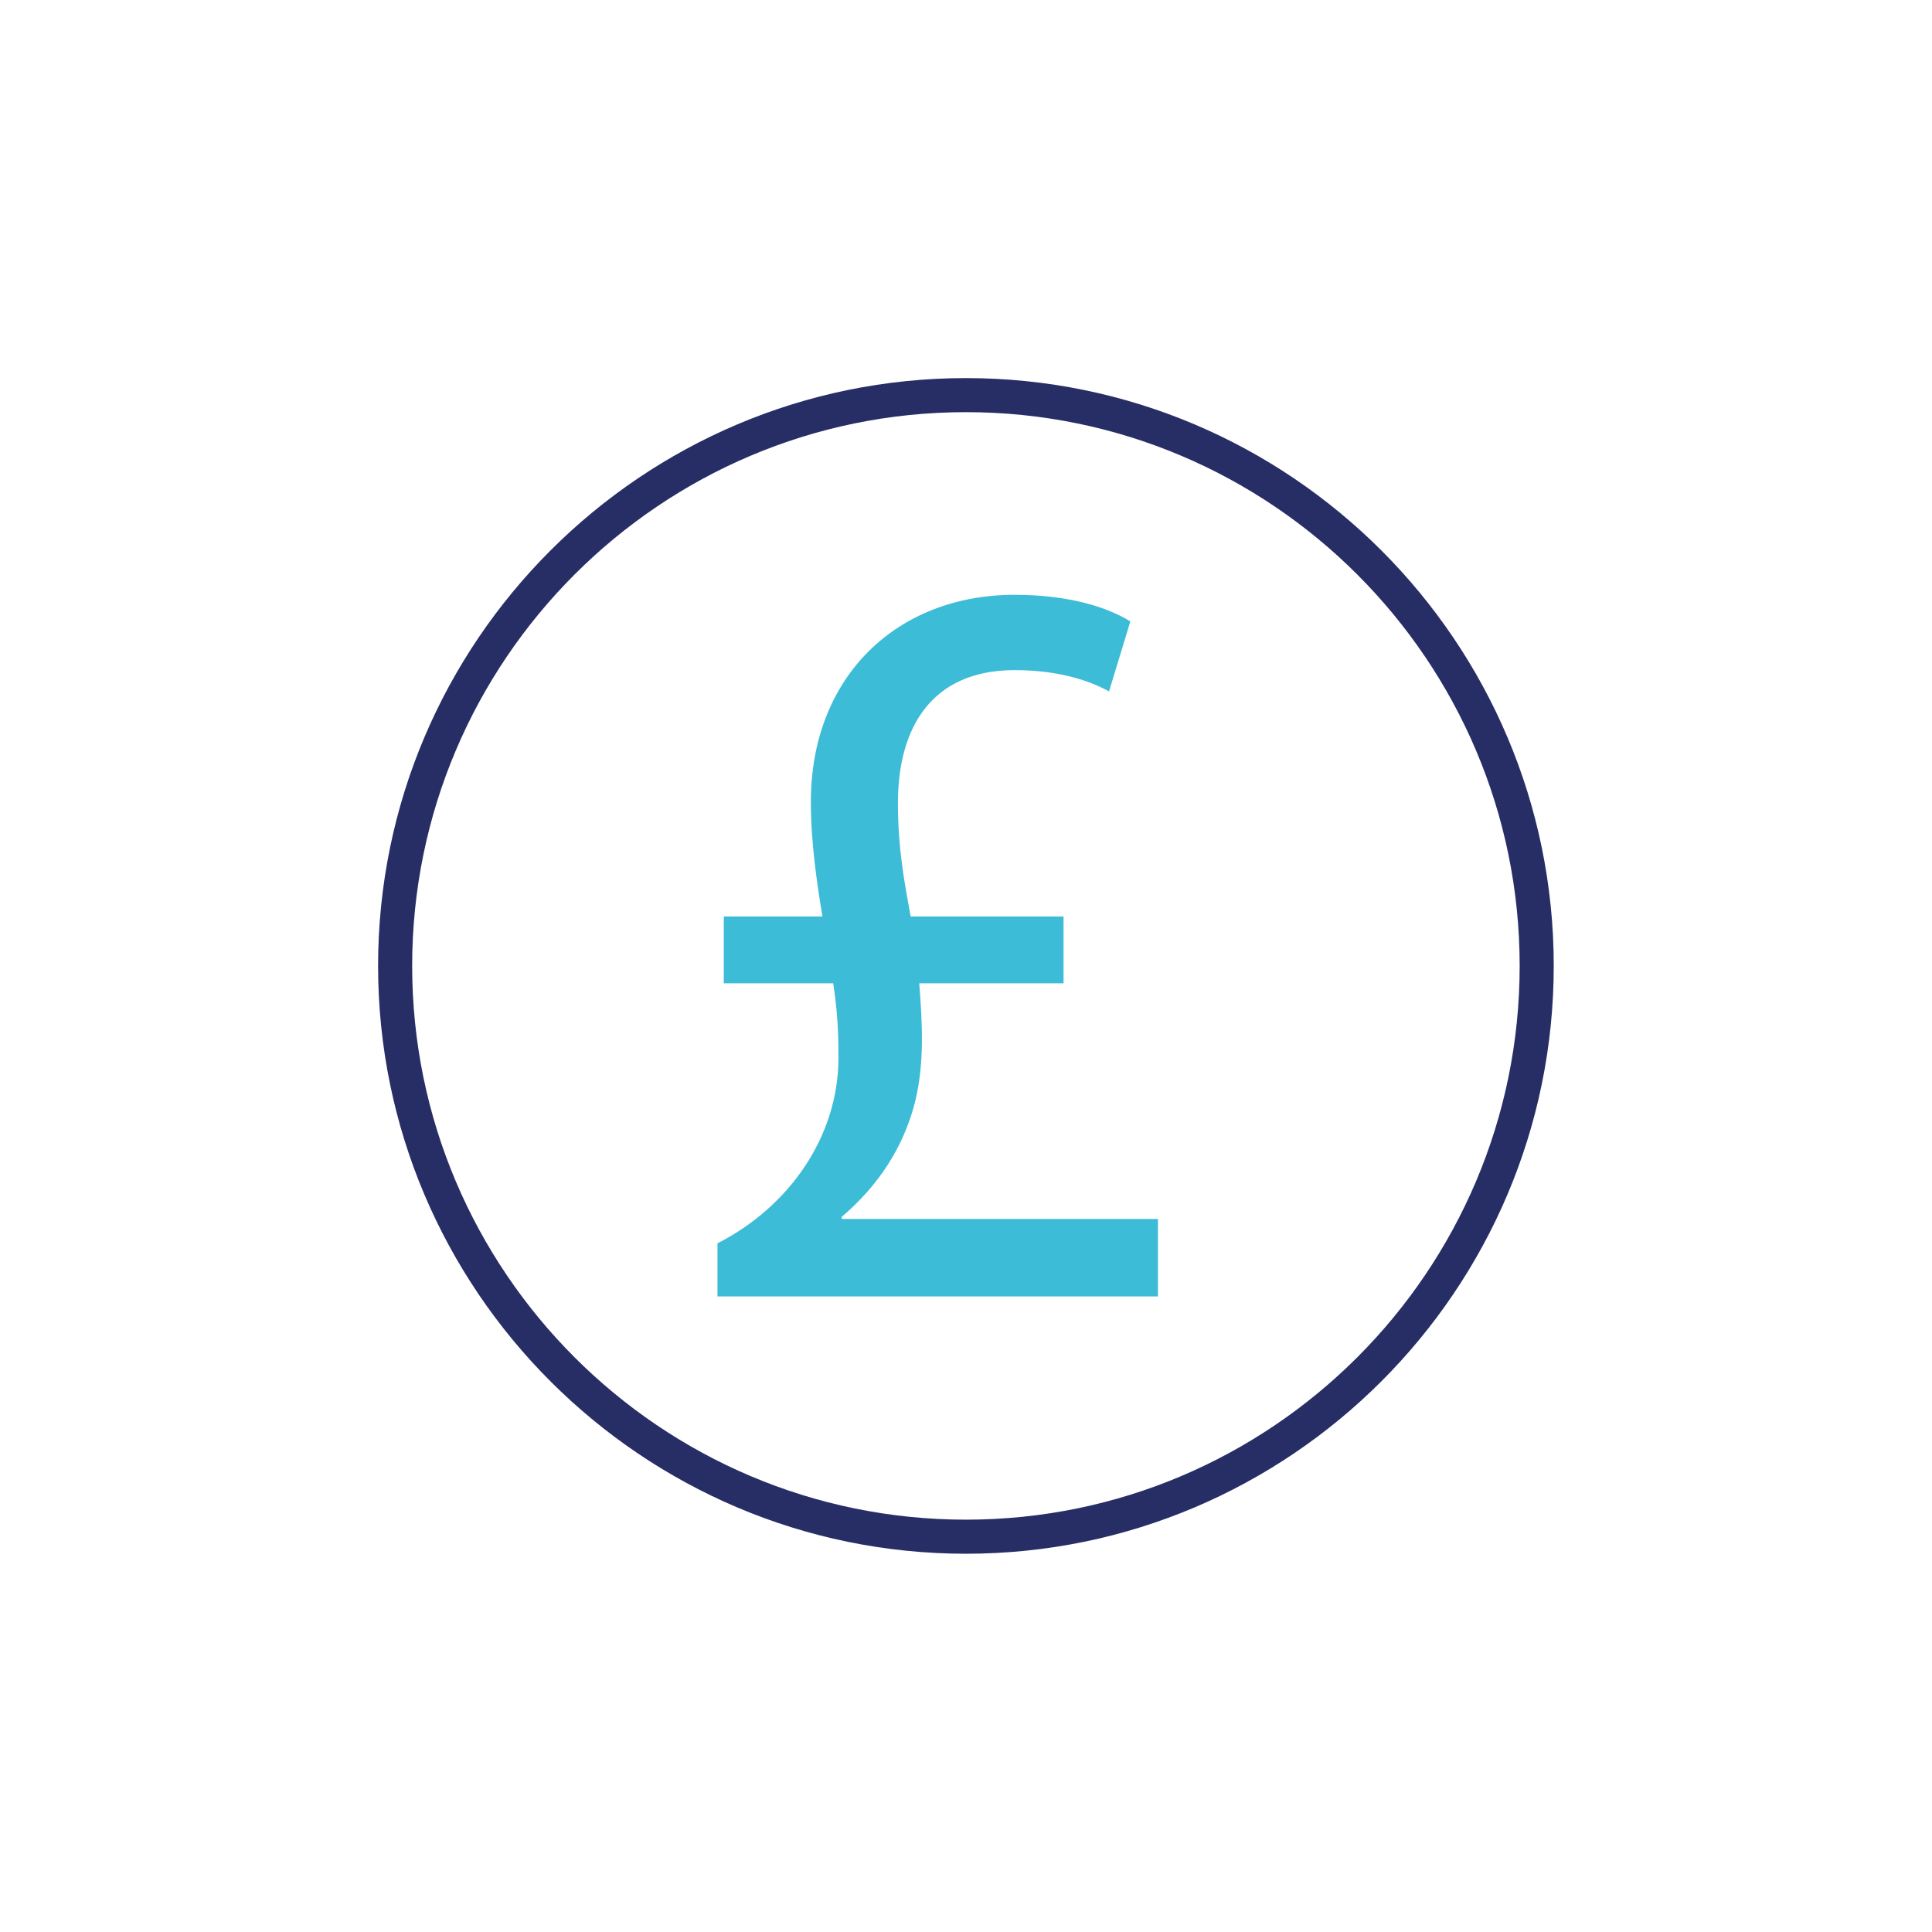
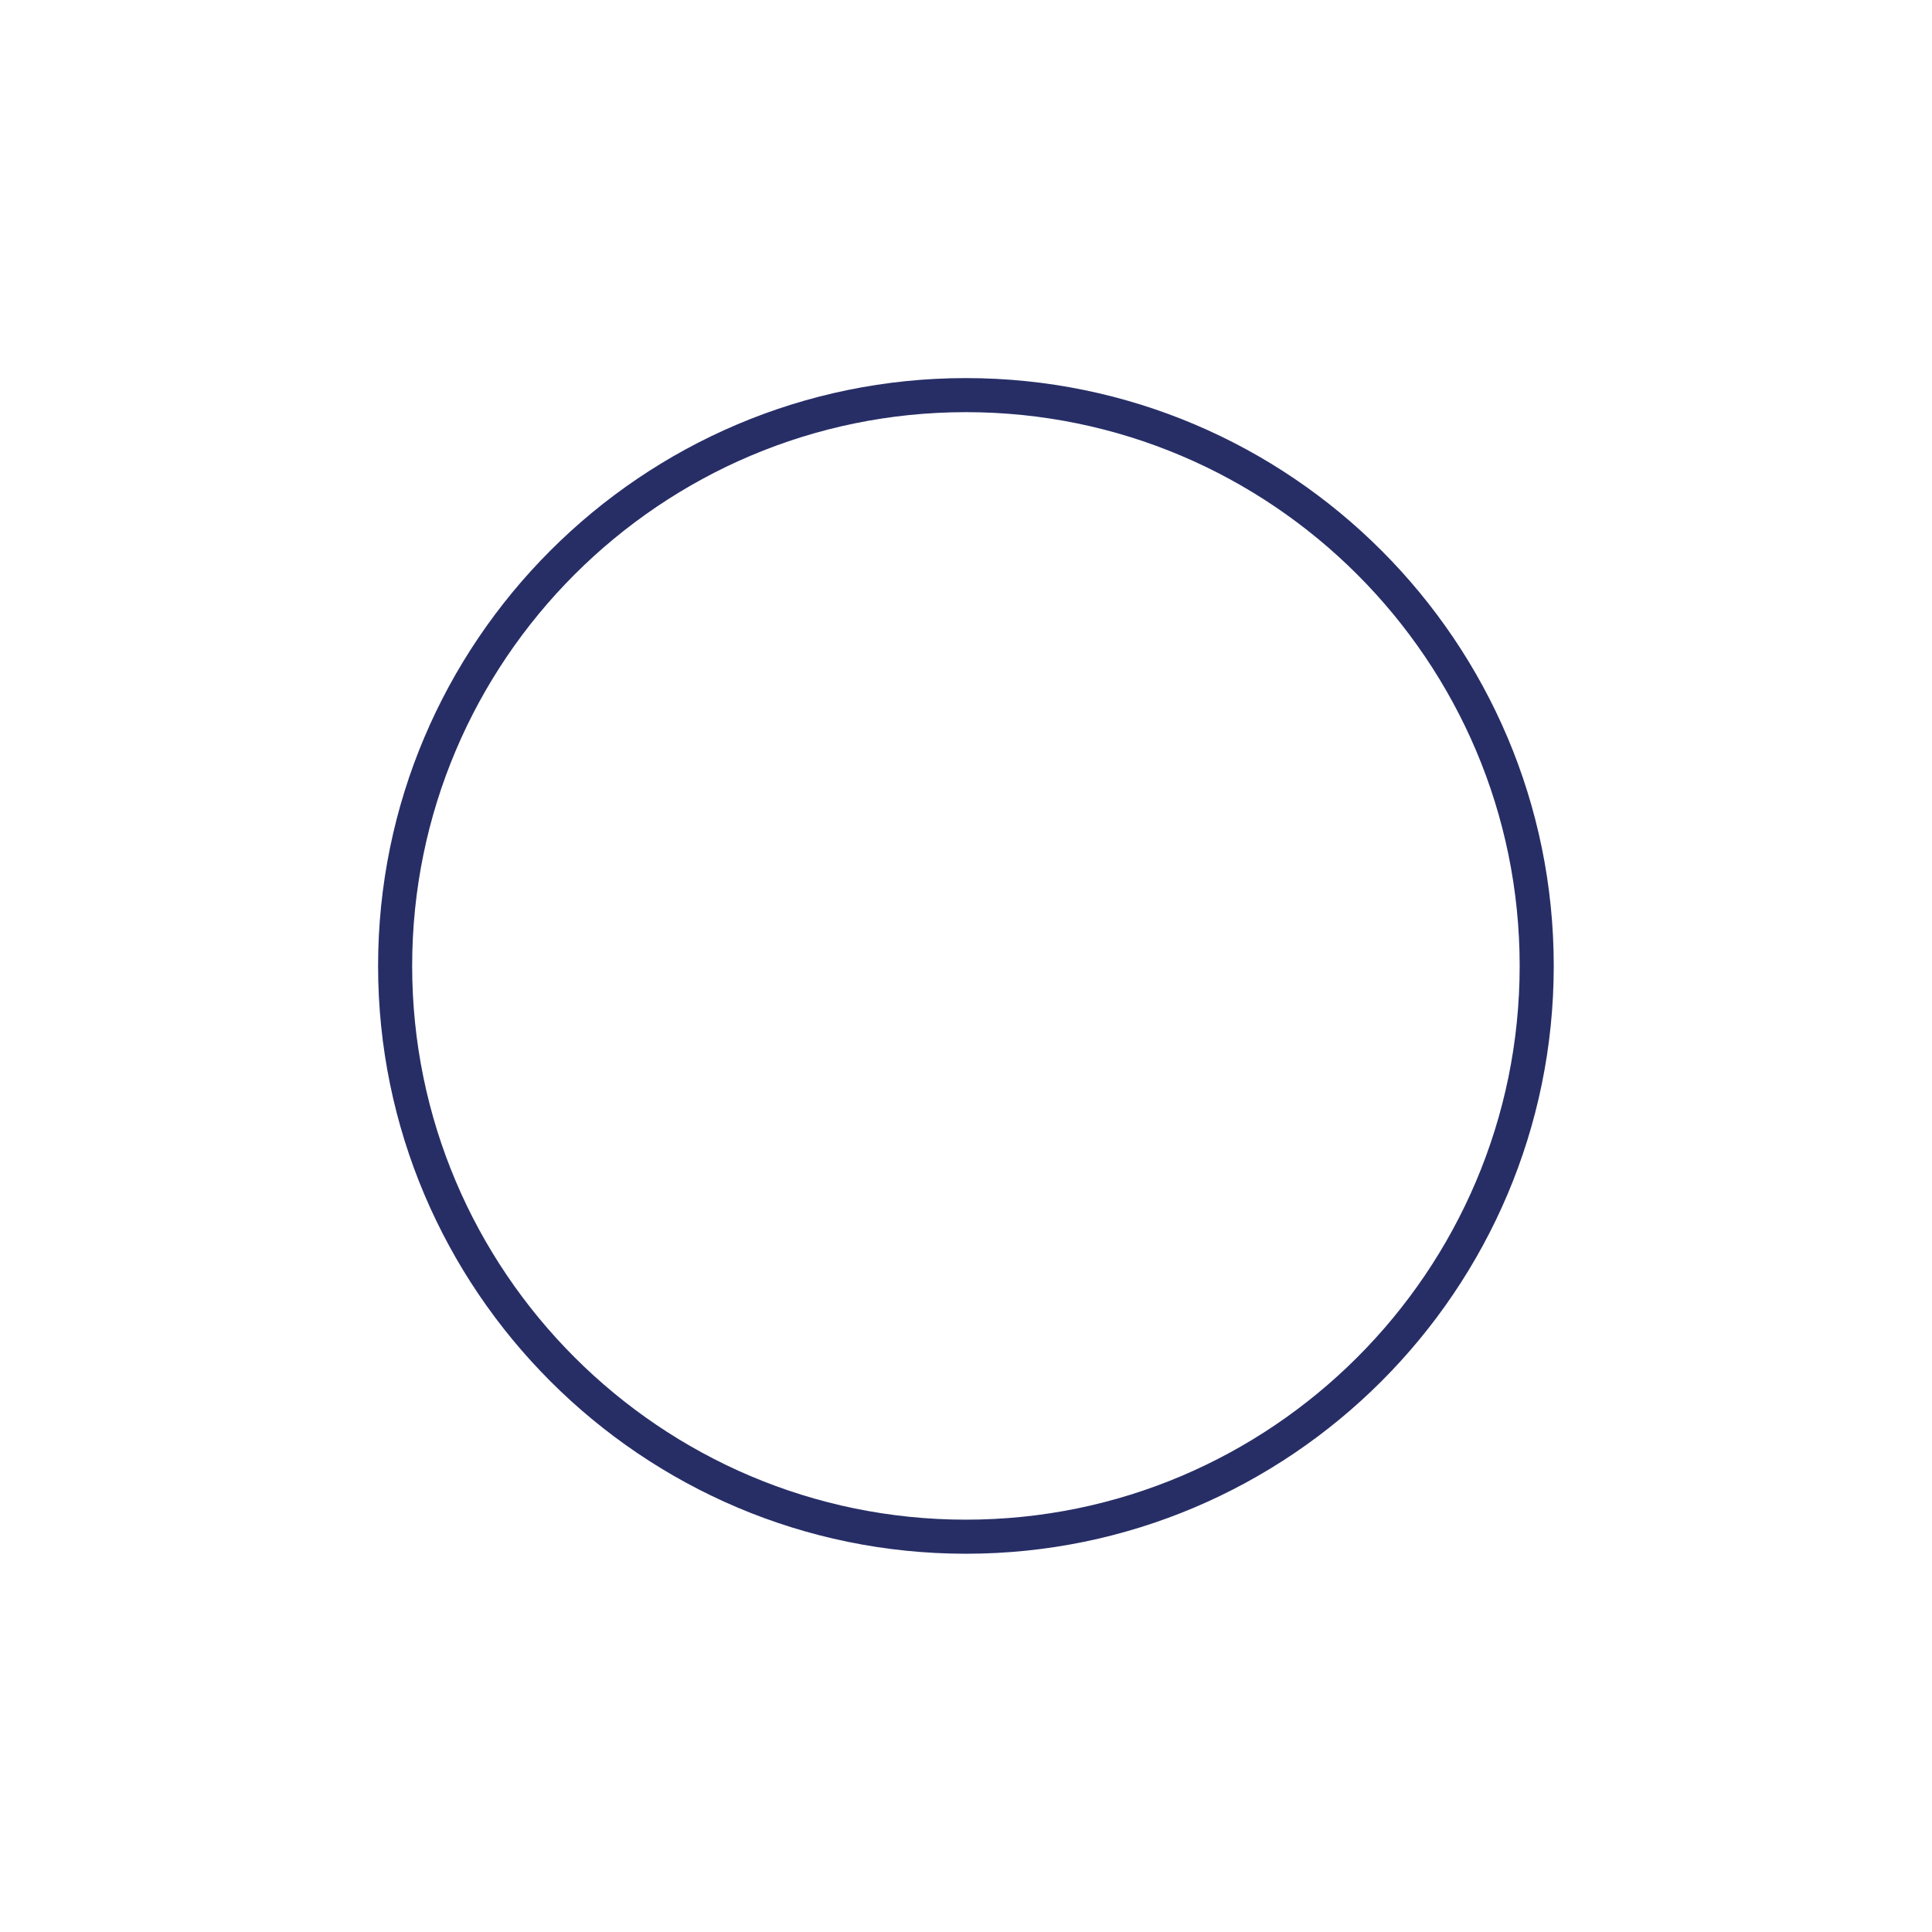
<svg xmlns="http://www.w3.org/2000/svg" version="1.1" id="Calque_1" x="0px" y="0px" viewBox="0 0 113.39 113.39" style="enable-background:new 0 0 113.39 113.39;" xml:space="preserve">
  <style type="text/css">
	.st0{fill:#272E66;}
	.st1{fill:#3CBCD7;}
</style>
  <path class="st0" d="M56.69,22.19c-19.02,0-34.5,15.48-34.5,34.5c0,19.02,15.48,34.5,34.5,34.5c19.02,0,34.5-15.48,34.5-34.5  C91.19,37.67,75.72,22.19,56.69,22.19z M56.69,89.19c-17.92,0-32.5-14.58-32.5-32.5c0-17.92,14.58-32.5,32.5-32.5  c17.92,0,32.5,14.58,32.5,32.5C89.19,74.61,74.61,89.19,56.69,89.19z" />
  <g>
-     <path class="st1" d="M42.11,76.08v-3.11c4.17-2.12,7.1-6.23,7.1-10.9c0-1.49-0.06-2.74-0.31-4.36h-6.42v-3.92h5.79   c-0.31-1.87-0.68-4.3-0.68-6.73c0-7.35,5.05-12.15,11.96-12.15c3.24,0,5.48,0.75,6.79,1.56l-1.25,4.11   c-1.12-0.62-2.93-1.25-5.54-1.25c-4.86,0-6.85,3.36-6.85,7.79c0,2.68,0.38,4.67,0.75,6.67h8.97v3.92h-8.47   c0.19,2.37,0.31,4.73-0.25,6.98c-0.68,2.68-2.18,4.92-4.3,6.73v0.12h18.56v4.55H42.11z" />
-   </g>
+     </g>
</svg>